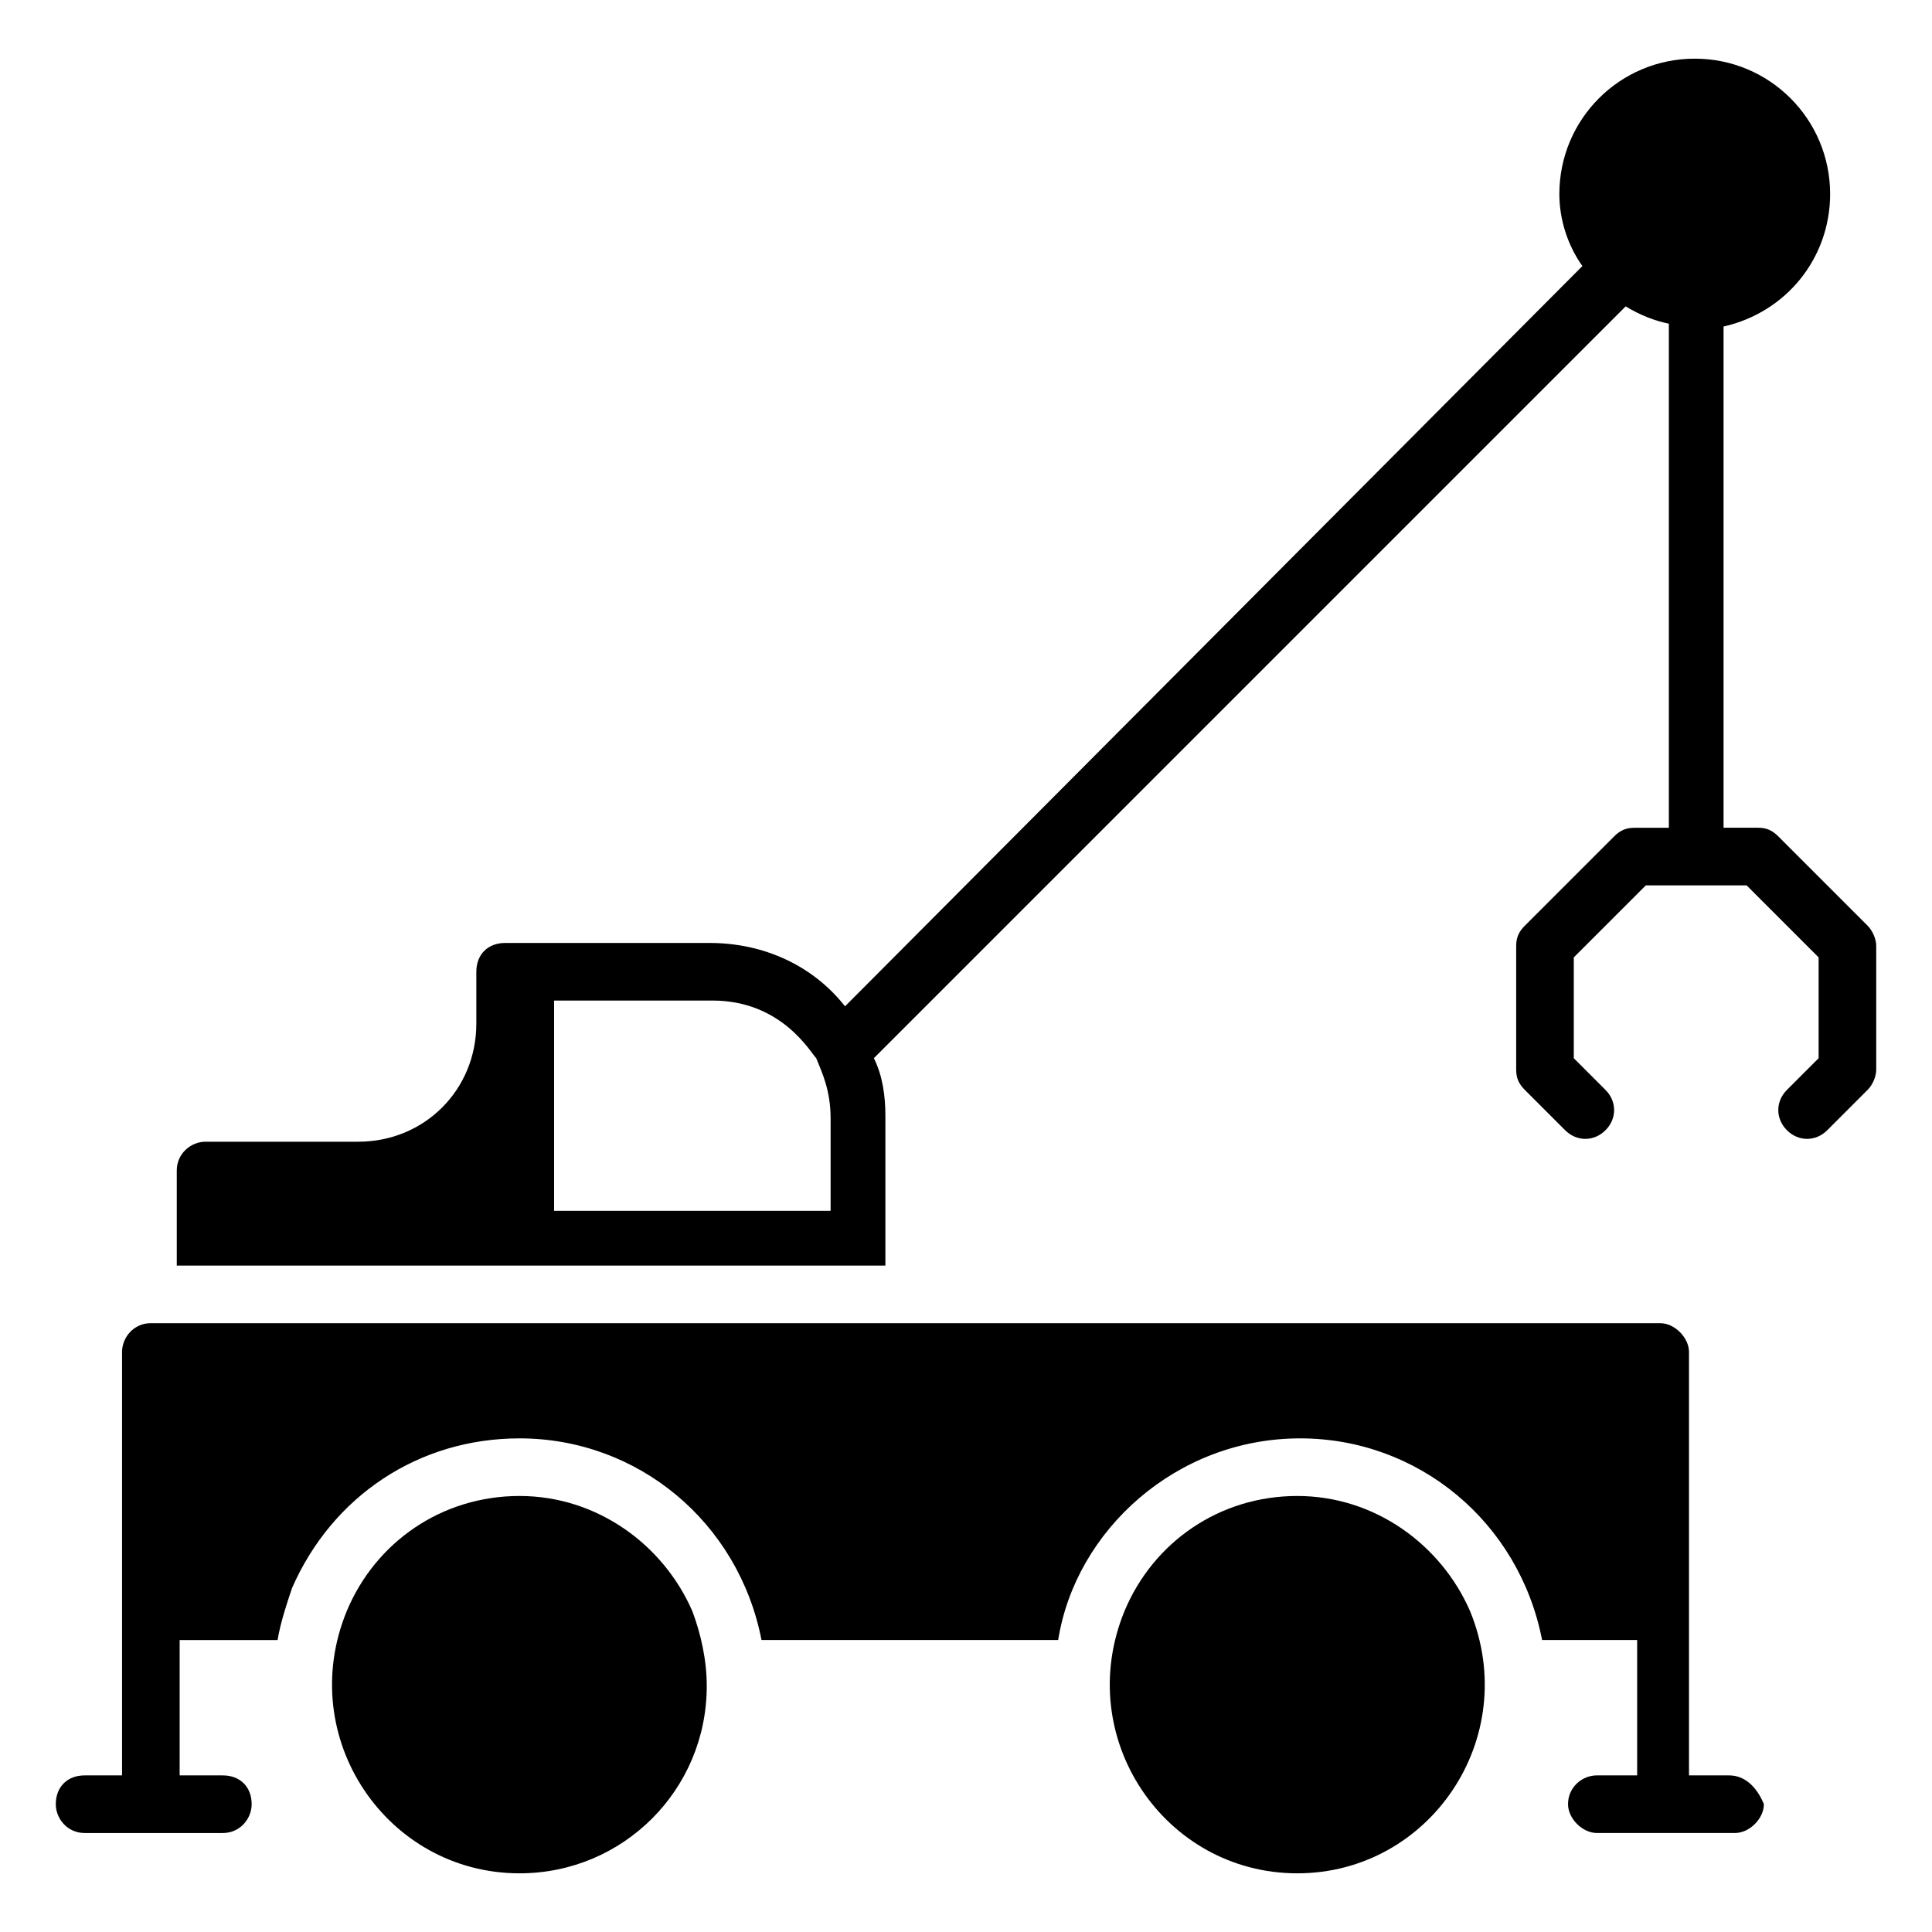
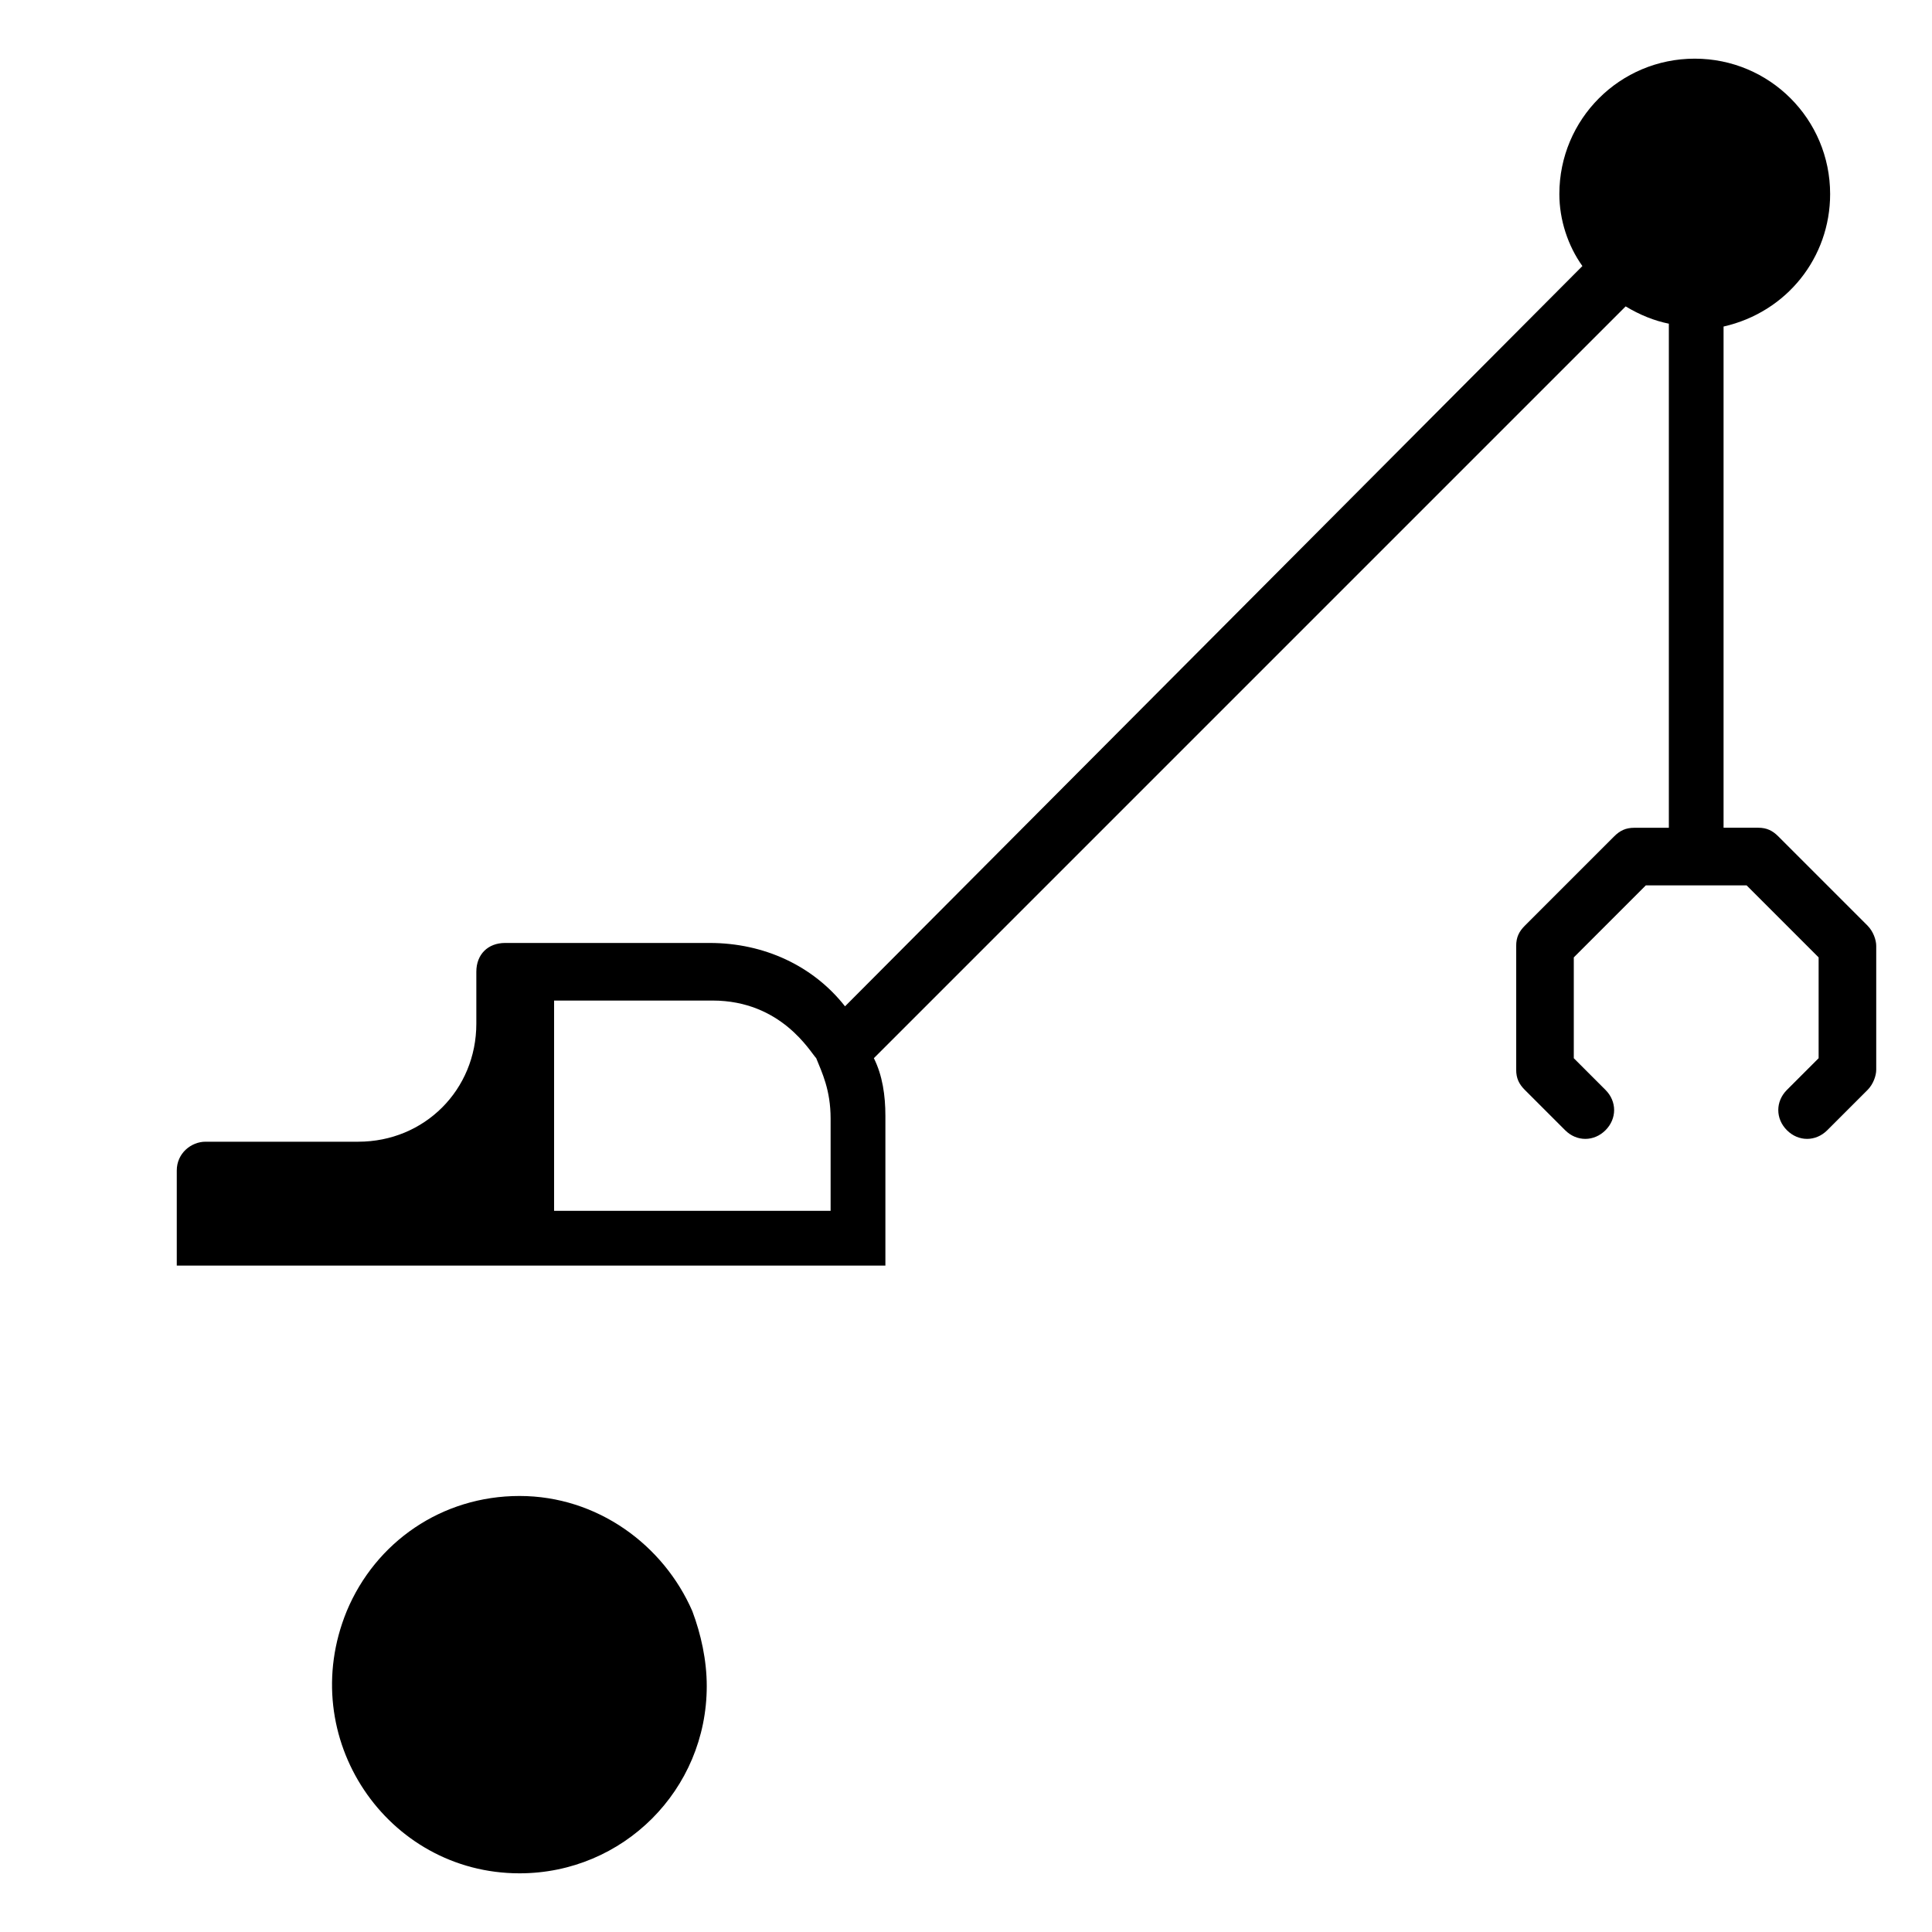
<svg xmlns="http://www.w3.org/2000/svg" fill="#000000" width="800px" height="800px" version="1.1" viewBox="144 144 512 512">
  <g>
-     <path d="m602.29 614.5h-10.688v-112.21c0-3.816-3.816-7.633-7.633-7.633l-399.99-0.004c-4.582 0-7.633 3.816-7.633 7.633v112.21l-9.926 0.004c-4.582 0-7.633 3.055-7.633 7.633 0 3.816 3.055 7.633 7.633 7.633h36.641c4.582 0 7.633-3.816 7.633-7.633 0-4.582-3.055-7.633-7.633-7.633h-11.449v-35.879h25.953c0.762-4.582 2.289-9.16 3.816-13.742 10.688-24.426 33.586-39.695 60.305-39.695 31.297 0 58.016 22.137 64.121 53.434h78.625c4.582-29.008 31.297-53.434 64.121-53.434 31.297 0 58.016 22.137 64.121 53.434h25.191v35.879h-10.688c-3.816 0-7.633 3.055-7.633 7.633 0 3.816 3.816 7.633 7.633 7.633h36.641c3.816 0 7.633-3.816 7.633-7.633-1.527-3.812-4.578-7.629-9.16-7.629z" />
-     <path d="m487.79 540.45c-20.609 0-38.168 12.215-45.801 30.535-13.742 33.586 10.688 69.465 45.801 69.465 35.113 0 59.543-35.879 45.801-69.465-7.637-17.559-25.191-30.535-45.801-30.535z" />
    <path d="m281.68 540.45c-20.609 0-38.168 12.215-45.801 30.535-13.742 33.586 10.688 69.465 45.801 69.465 27.48 0 49.617-22.137 49.617-49.617 0-6.871-1.527-13.742-3.816-19.848-7.633-17.559-25.191-30.535-45.801-30.535z" />
    <path d="m638.93 389.31-23.664-23.664c-1.527-1.527-3.055-2.289-5.344-2.289h-9.16v-132.82c16.793-3.816 28.242-18.32 28.242-35.113 0-19.848-16.031-35.879-35.879-35.879s-35.879 16.031-35.879 35.879c0 6.871 2.289 13.742 6.106 19.082l-195.41 196.18c-8.398-10.688-21.375-16.793-35.879-16.793h-54.195c-4.582 0-7.633 3.055-7.633 7.633v13.742c0 17.559-13.742 31.297-31.297 31.297h-40.457c-3.816 0-7.633 3.055-7.633 7.633v25.191h187.79v-39.695c0-5.344-0.762-10.688-3.055-15.266l199.23-199.23c3.816 2.289 7.633 3.816 11.449 4.582v133.59h-9.16c-2.289 0-3.816 0.762-5.344 2.289l-23.664 23.664c-1.527 1.527-2.289 3.055-2.289 5.344v32.824c0 2.289 0.762 3.816 2.289 5.344l10.688 10.688c3.055 3.055 7.633 3.055 10.688 0 3.055-3.055 3.055-7.633 0-10.688l-8.398-8.398v-26.719l19.082-19.082h26.719l19.082 19.082v26.719l-8.398 8.398c-3.055 3.055-3.055 7.633 0 10.688 3.055 3.055 7.633 3.055 10.688 0l10.688-10.688c1.527-1.527 2.289-3.816 2.289-5.344v-32.824c0-1.527-0.762-3.816-2.289-5.344zm-275.57 75.57h-72.52v-55.723h41.984c18.32 0 25.953 13.742 27.48 15.266 1.527 3.816 3.816 8.398 3.816 16.031v24.426z" />
  </g>
</svg>